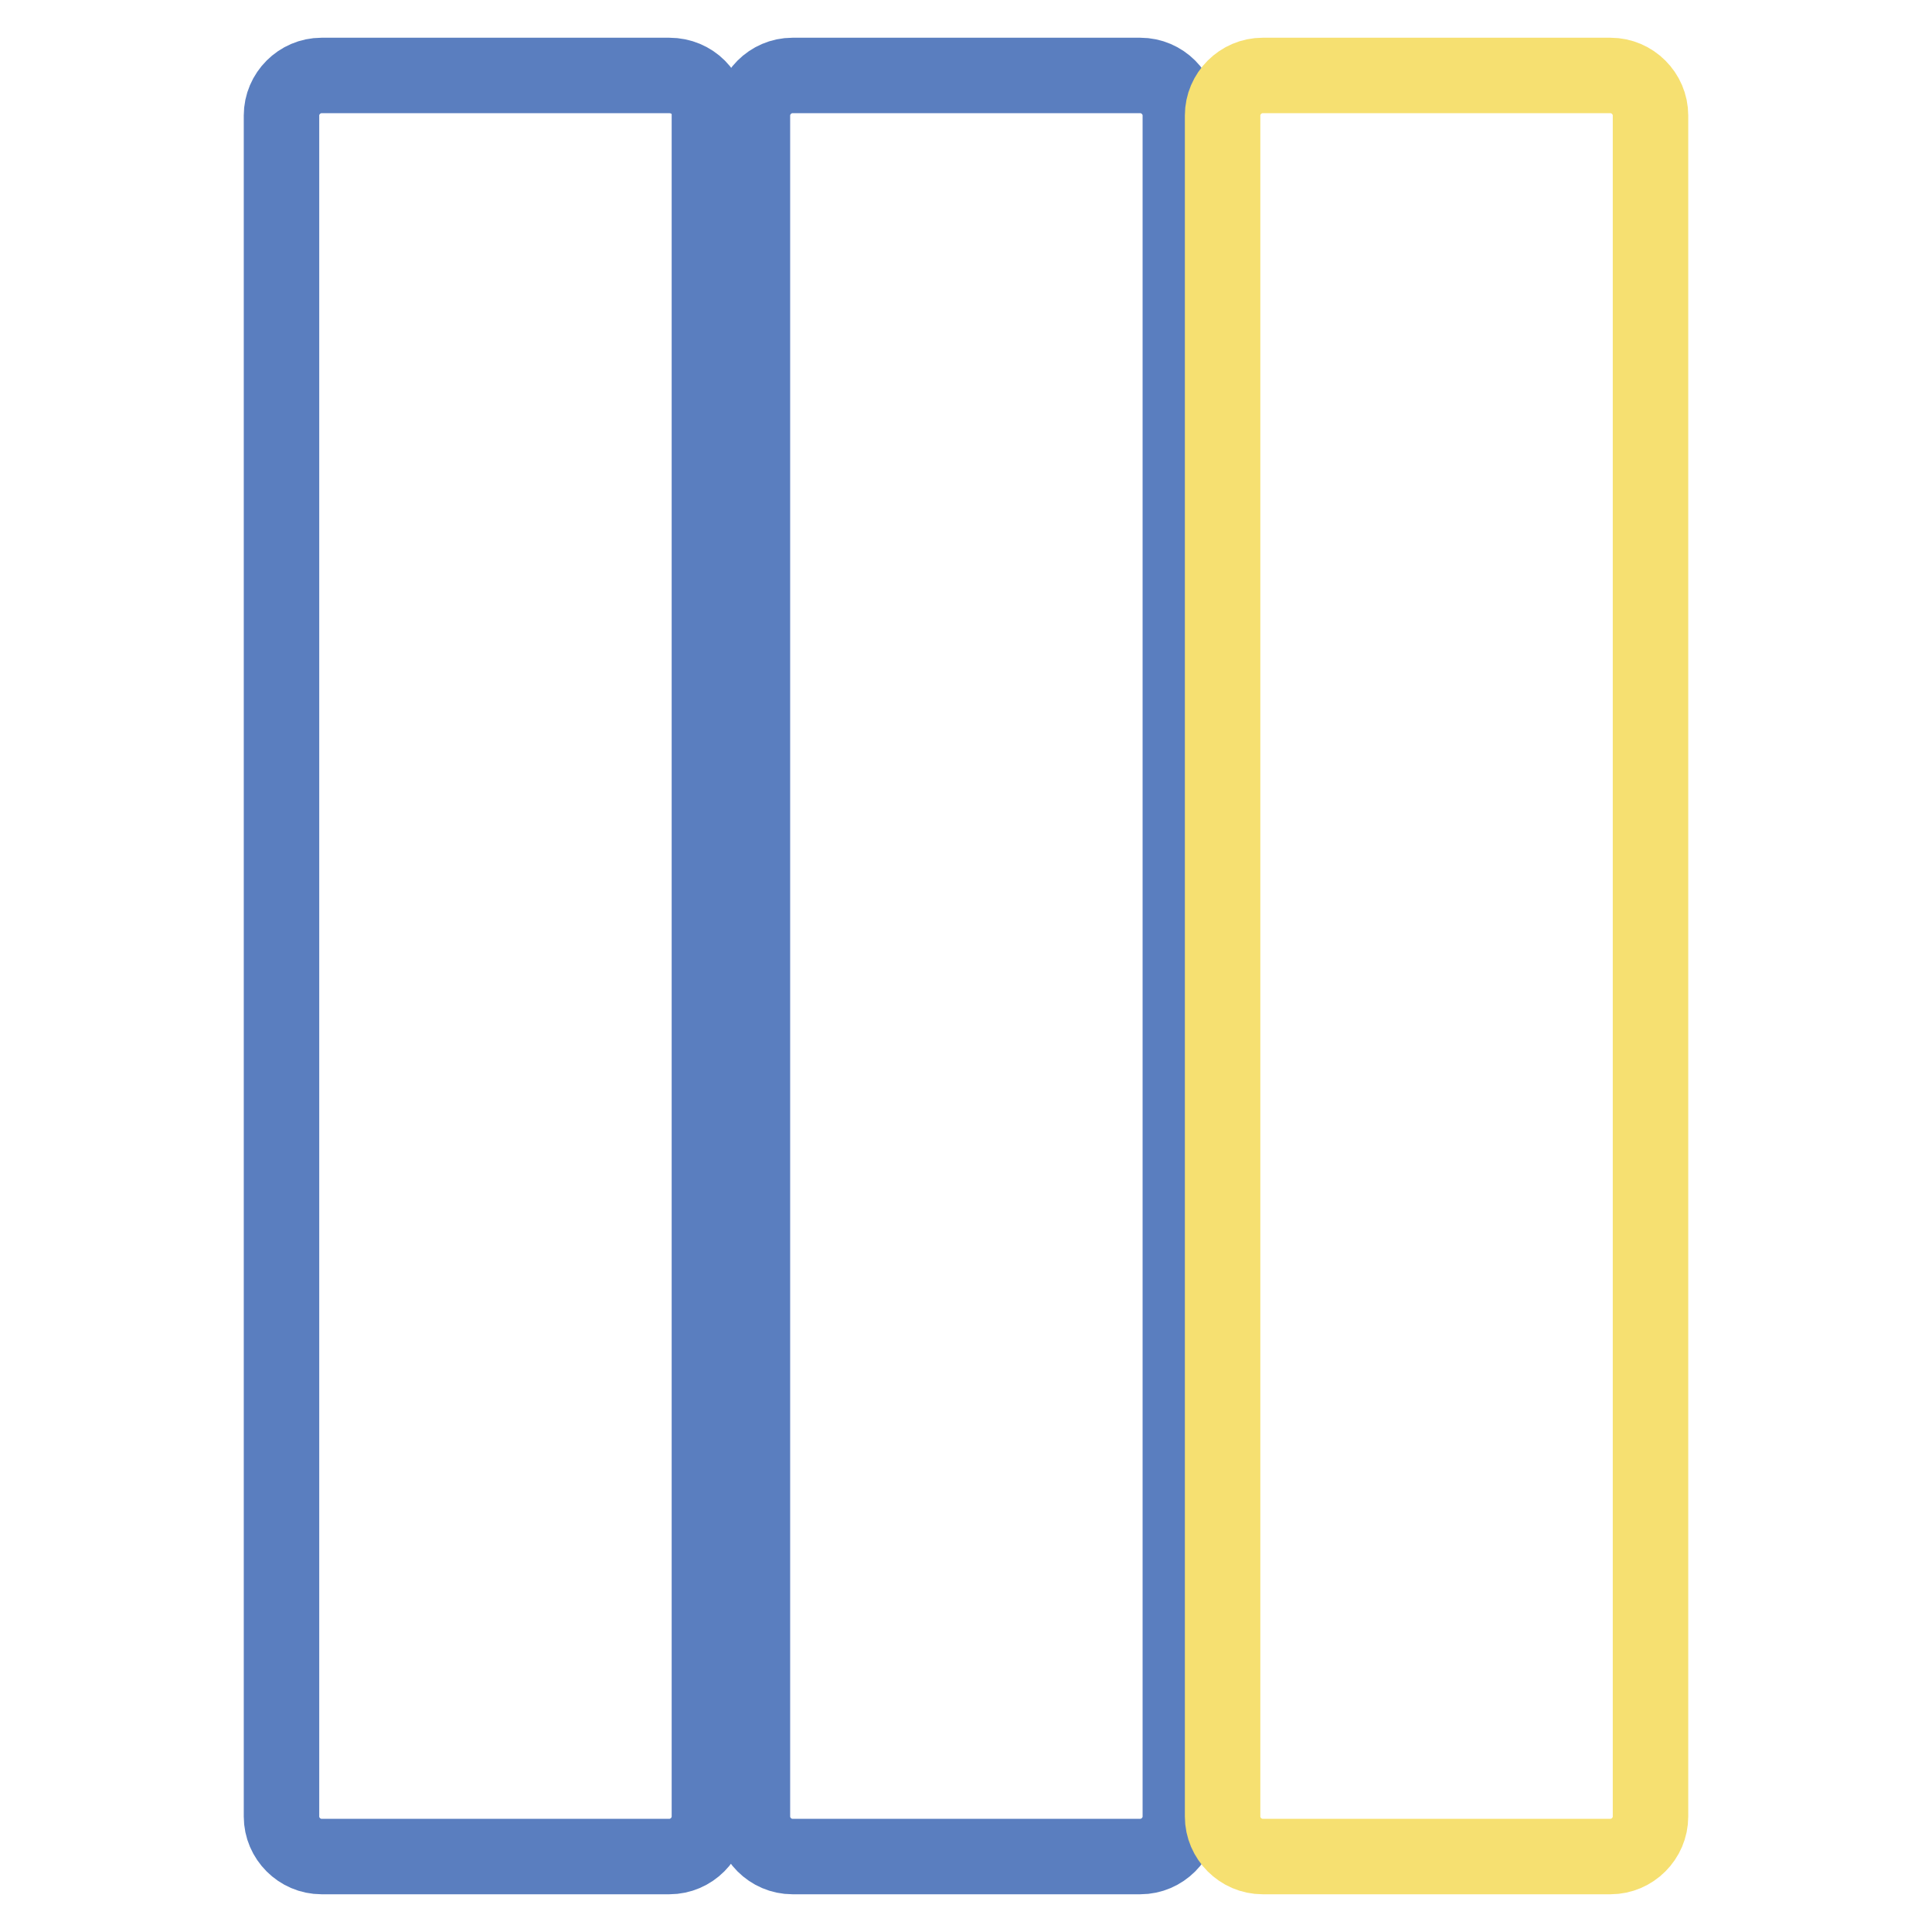
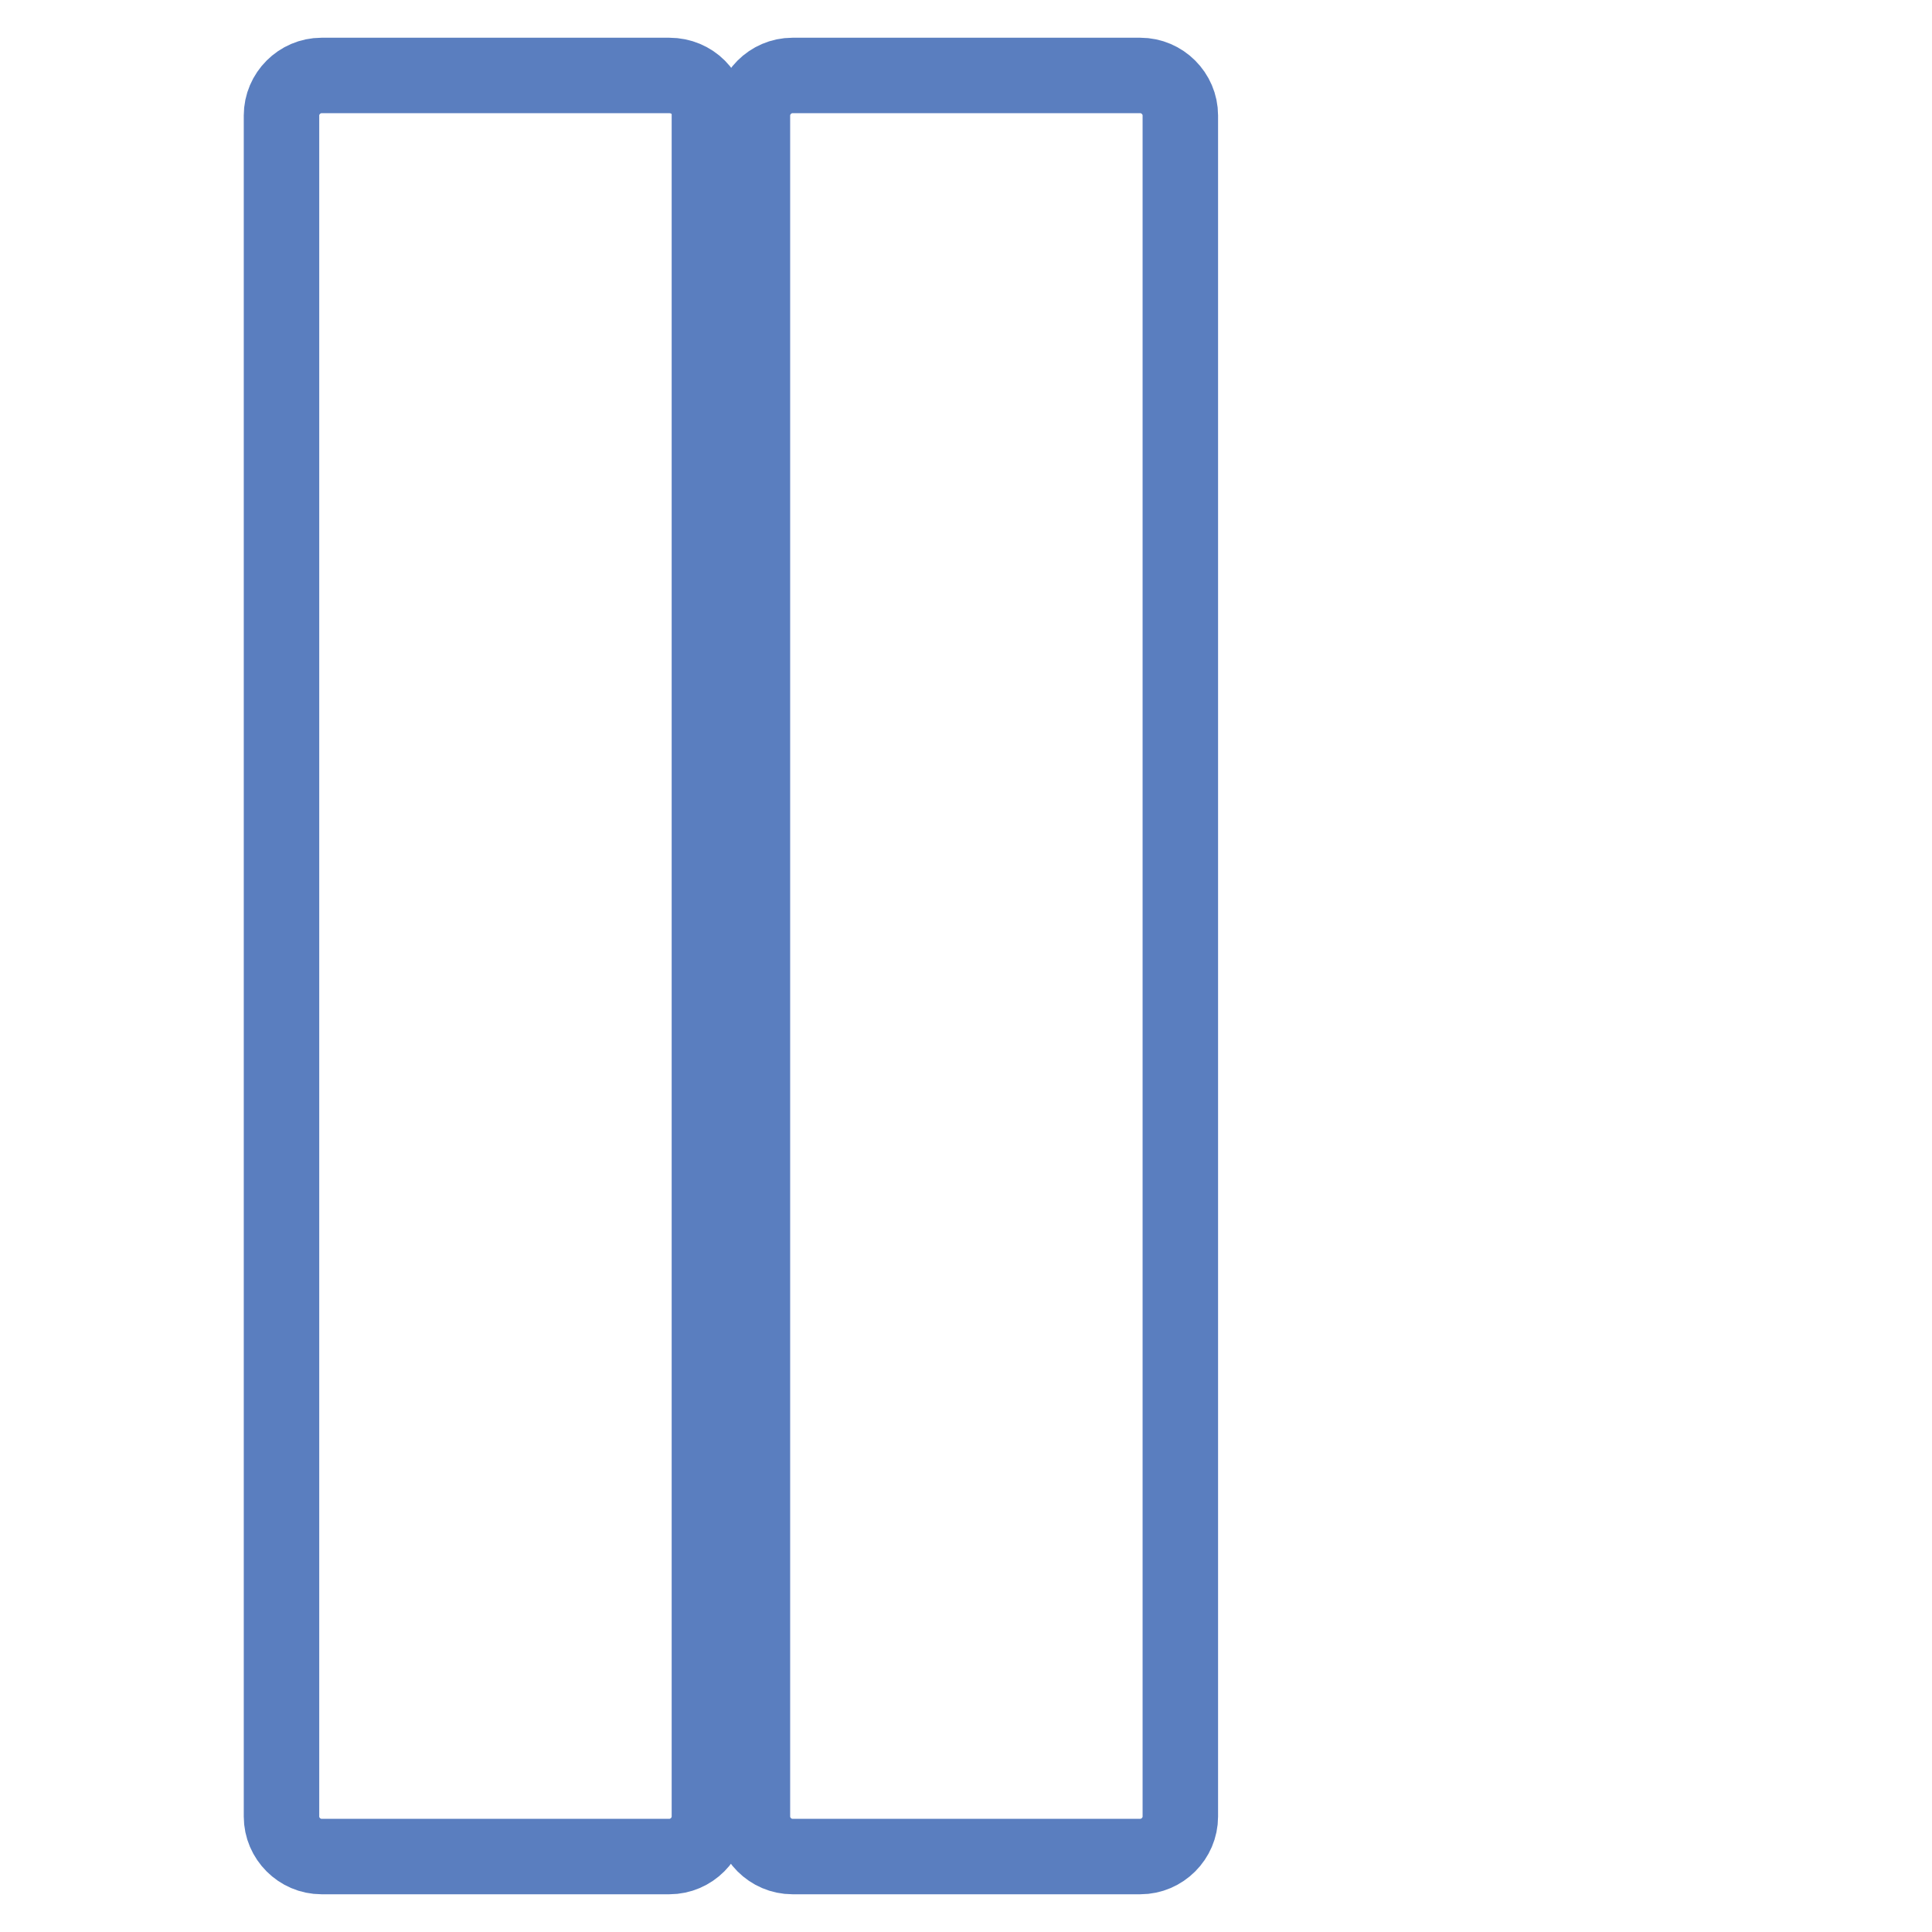
<svg xmlns="http://www.w3.org/2000/svg" version="1.1" x="0px" y="0px" viewBox="0 0 256 256" enable-background="new 0 0 256 256" xml:space="preserve">
  <g>
-     <path stroke-width="10" fill-opacity="0" stroke="#5a7ebf" d="M88.7,10H42.6c-2.9,0-5.3,2.4-5.3,5.3v225.4c0,2.9,2.4,5.3,5.3,5.3h46.1c2.9,0,5.3-2.4,5.3-5.3V15.3 C94.1,12.4,91.7,10,88.7,10z M151.1,10h-46.1c-2.9,0-5.3,2.4-5.3,5.3v225.4c0,2.9,2.4,5.3,5.3,5.3h46.1c2.9,0,5.3-2.4,5.3-5.3V15.3 C156.4,12.4,154,10,151.1,10z" />
-     <path stroke-width="10" fill-opacity="0" stroke="#f6e071" d="M213.4,246h-46.1c-2.9,0-5.3-2.4-5.3-5.3V15.3c0-2.9,2.4-5.3,5.3-5.3h46.1c2.9,0,5.3,2.4,5.3,5.3v225.4 C218.7,243.6,216.3,246,213.4,246z" />
+     <path stroke-width="10" fill-opacity="0" stroke="#5a7ebf" d="M88.7,10H42.6c-2.9,0-5.3,2.4-5.3,5.3v225.4c0,2.9,2.4,5.3,5.3,5.3h46.1c2.9,0,5.3-2.4,5.3-5.3V15.3 C94.1,12.4,91.7,10,88.7,10M151.1,10h-46.1c-2.9,0-5.3,2.4-5.3,5.3v225.4c0,2.9,2.4,5.3,5.3,5.3h46.1c2.9,0,5.3-2.4,5.3-5.3V15.3 C156.4,12.4,154,10,151.1,10z" />
  </g>
</svg>